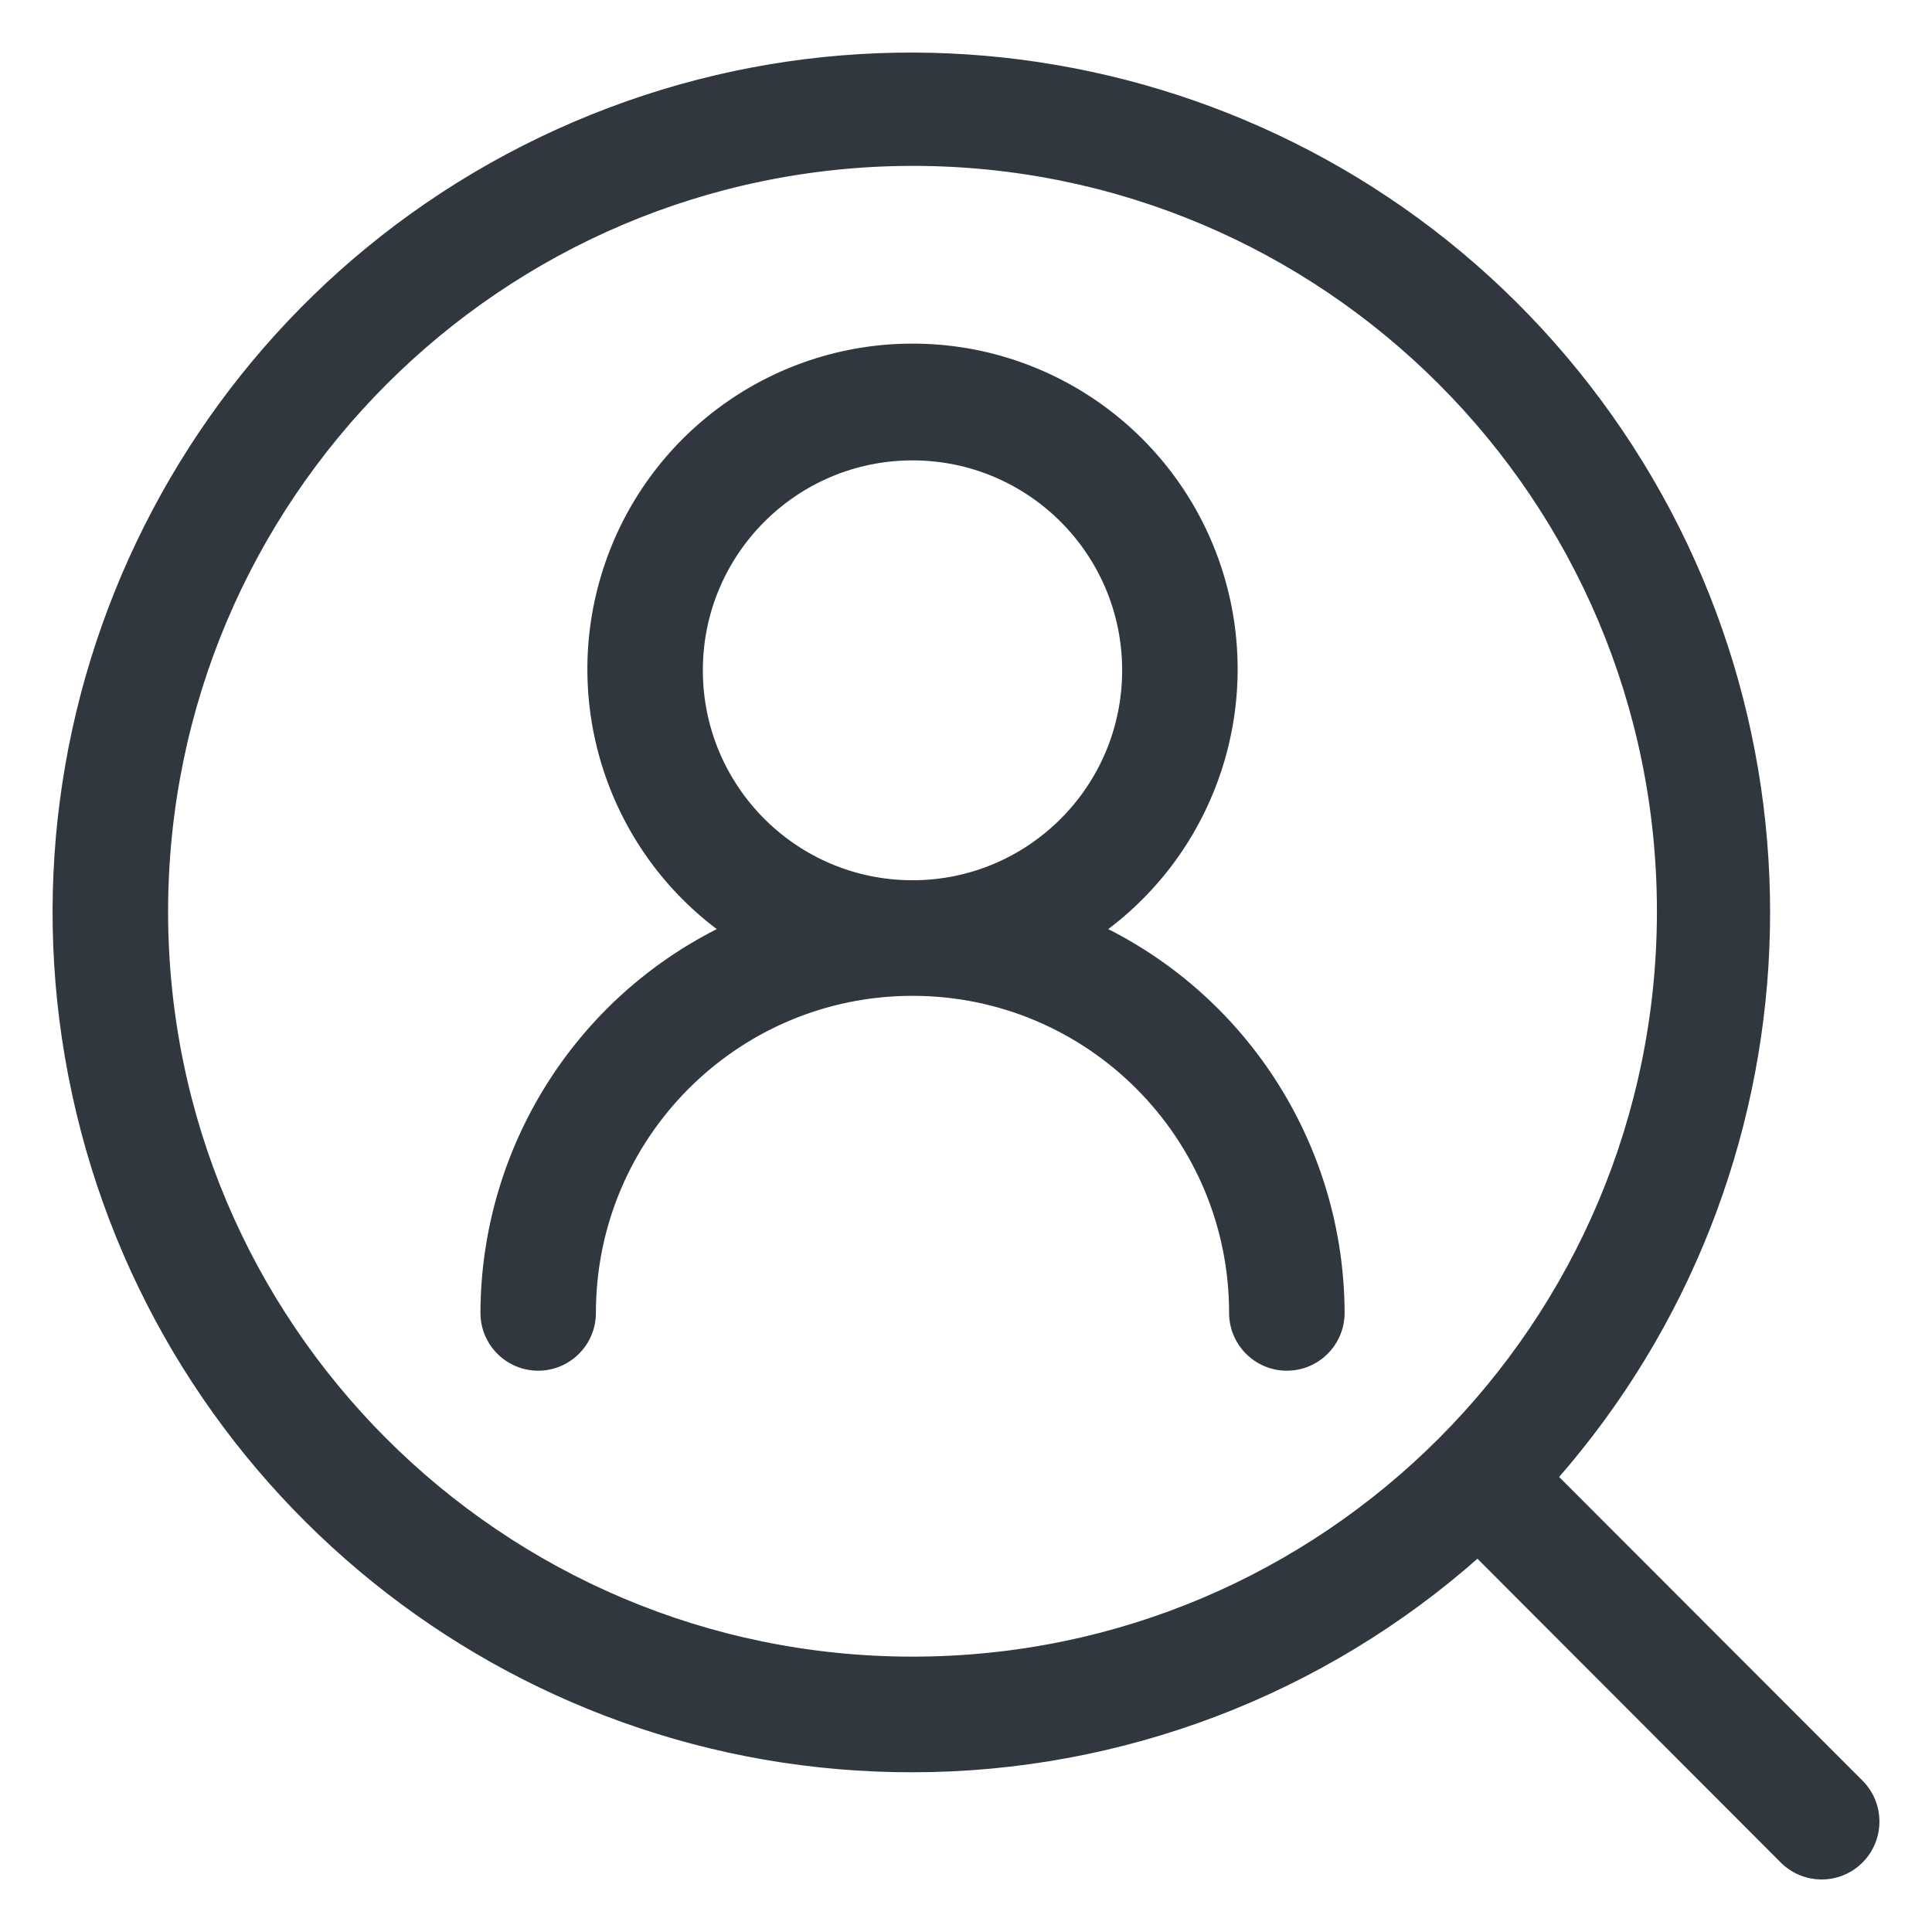
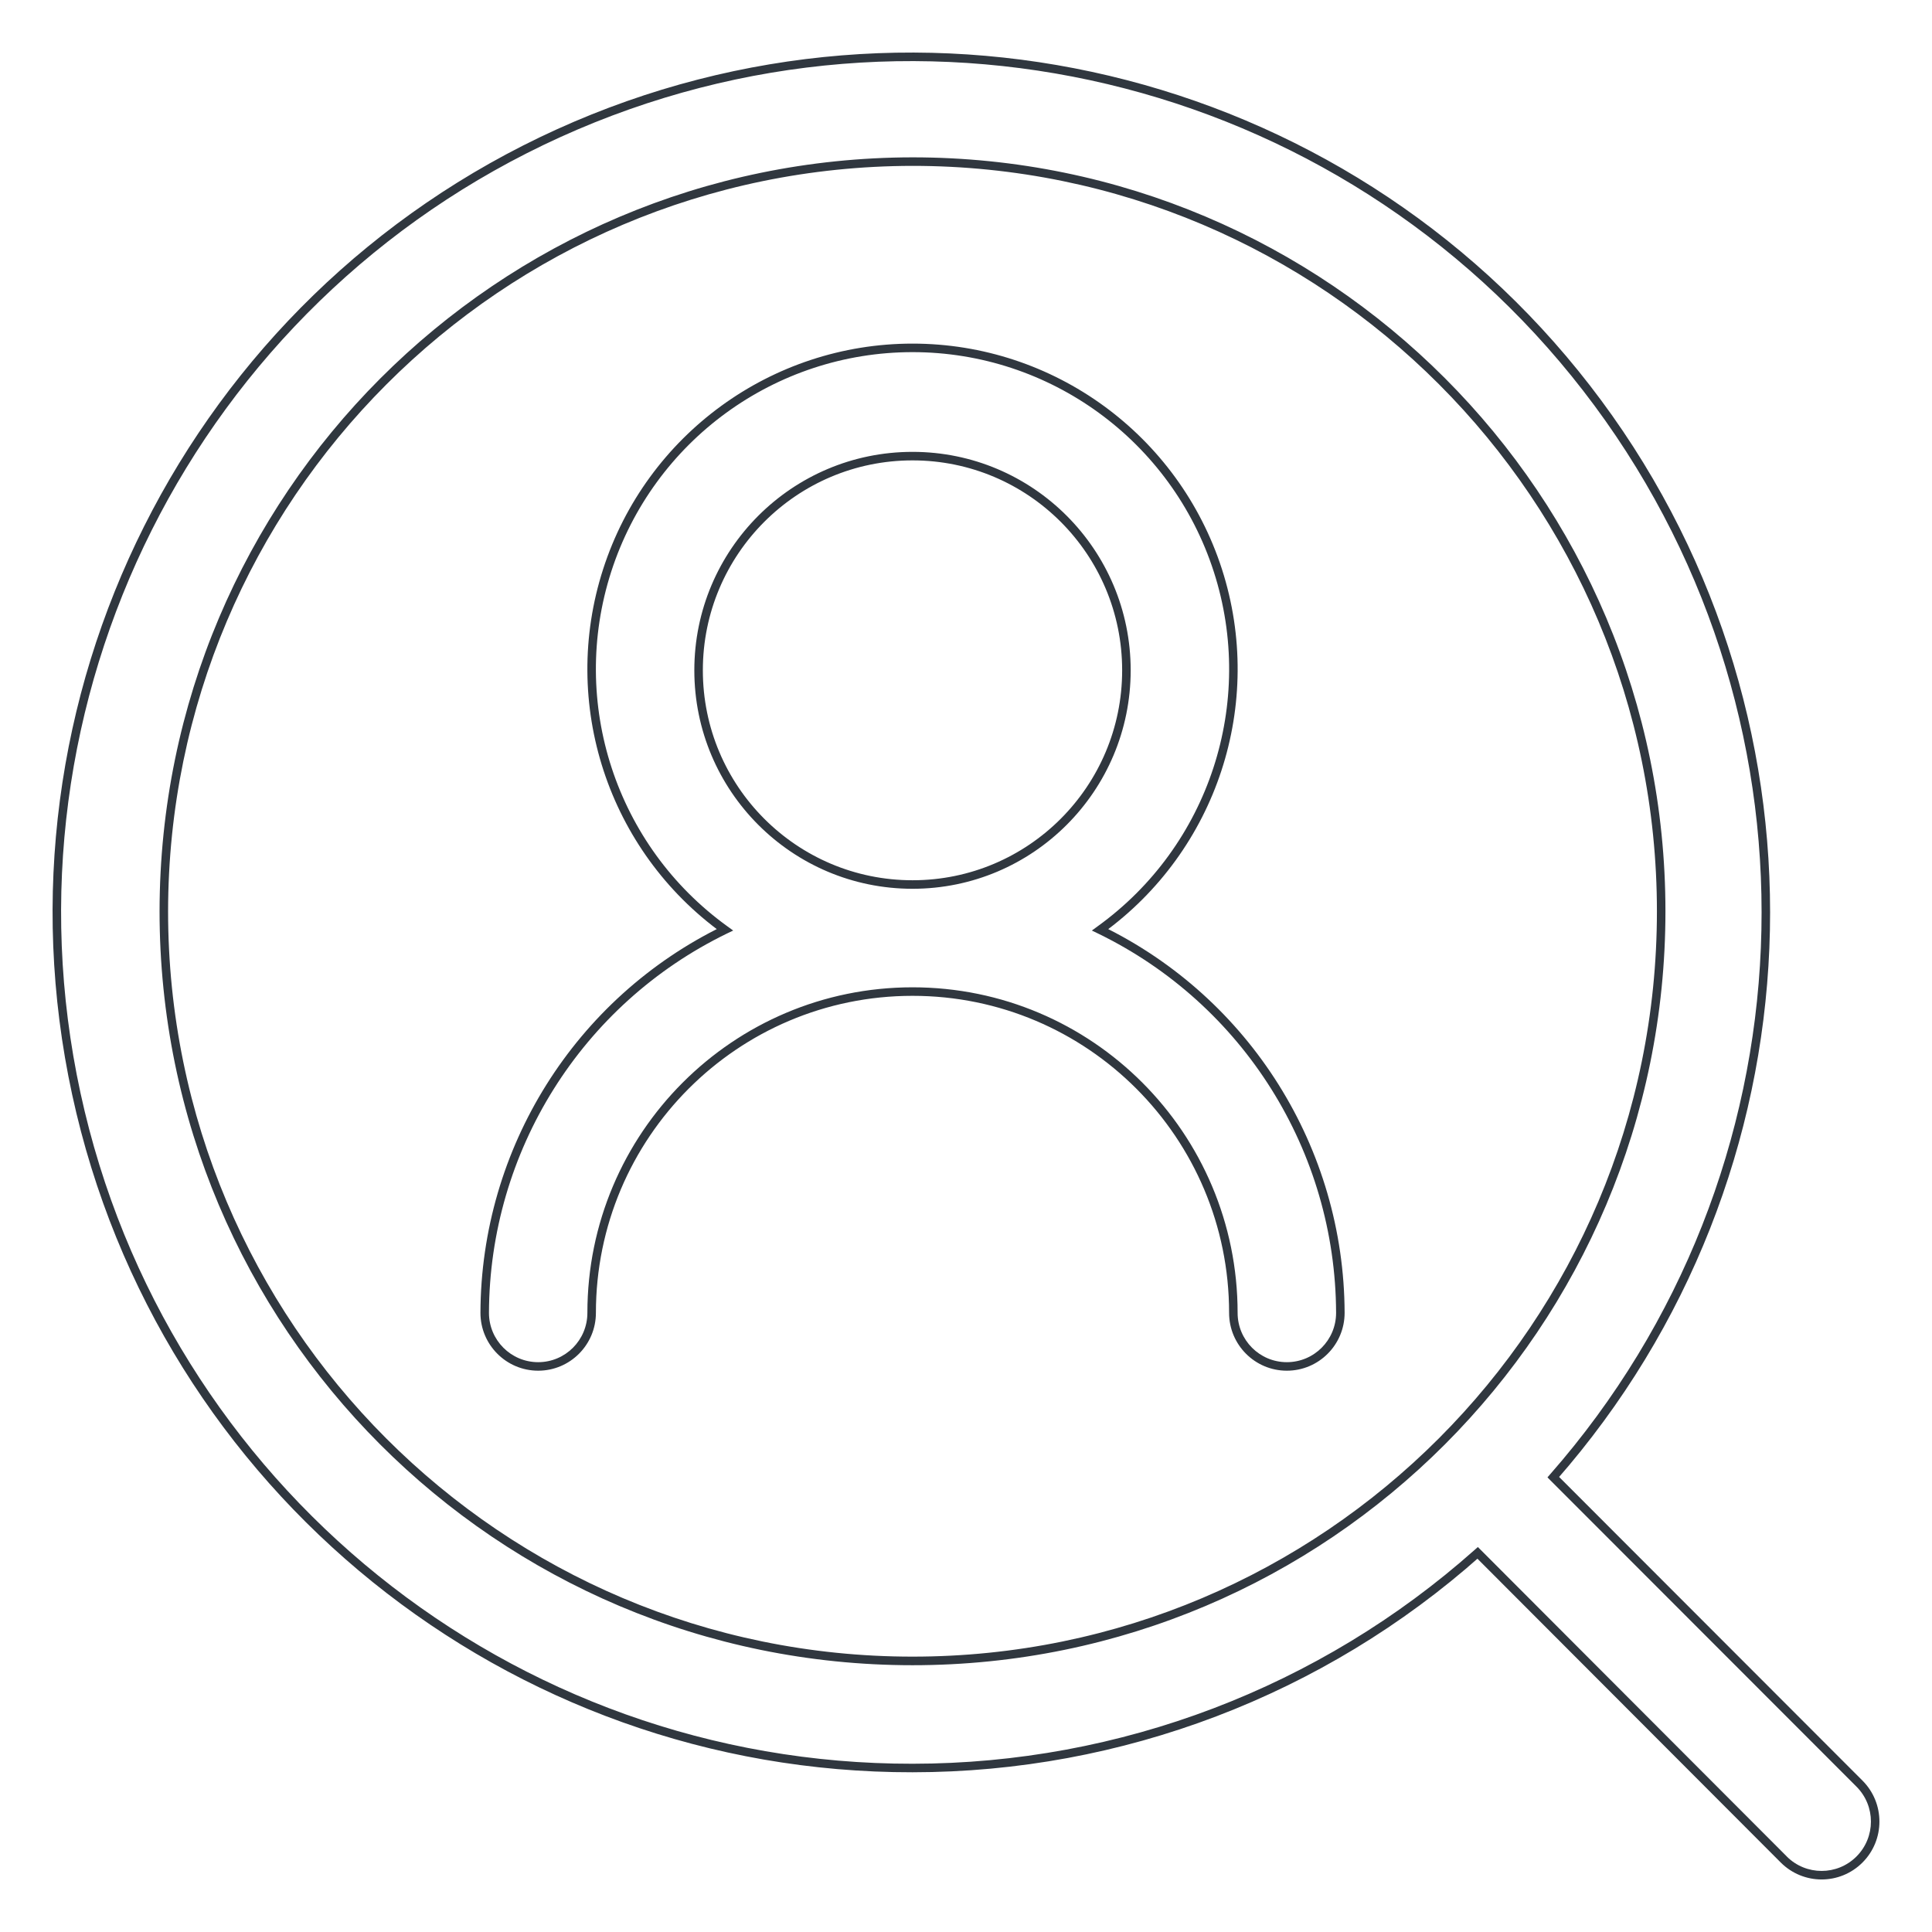
<svg xmlns="http://www.w3.org/2000/svg" width="34" height="34" viewBox="0 0 34 34" fill="none">
-   <path fill-rule="evenodd" clip-rule="evenodd" d="M26.004 27.328C23.264 29.766 19.725 31.113 16.059 31.114C8.974 31.124 2.844 26.18 1.343 19.248C-0.158 12.315 3.377 5.274 9.83 2.345C16.282 -0.584 23.901 1.394 28.12 7.093C32.338 12.792 32.011 20.666 27.335 25.995L32.724 31.389C33.092 31.758 33.092 32.355 32.724 32.724C32.356 33.092 31.759 33.092 31.391 32.724L26.004 27.328ZM29.234 16.037C29.234 8.751 23.335 2.844 16.059 2.844C8.785 2.853 2.891 8.754 2.883 16.037C2.883 23.323 8.782 29.23 16.059 29.23C23.335 29.23 29.234 23.323 29.234 16.037ZM8.53 23.104C8.53 23.625 8.951 24.047 9.471 24.047C9.991 24.047 10.412 23.625 10.412 23.104C10.412 19.982 12.94 17.45 16.059 17.45C19.177 17.45 21.705 19.982 21.705 23.104C21.705 23.625 22.127 24.047 22.646 24.047C23.166 24.047 23.588 23.625 23.588 23.104C23.579 20.234 21.939 17.618 19.36 16.363C21.348 14.928 22.185 12.374 21.432 10.039C20.68 7.704 18.509 6.122 16.059 6.122C13.608 6.122 11.438 7.704 10.685 10.039C9.932 12.374 10.769 14.928 12.757 16.363C10.179 17.618 8.539 20.234 8.53 23.104ZM16.059 8.027C13.98 8.027 12.294 9.715 12.294 11.796C12.294 13.878 13.98 15.566 16.059 15.566C18.138 15.566 19.823 13.878 19.823 11.796C19.823 9.715 18.138 8.027 16.059 8.027Z" fill="#30373F" />
  <path d="M16.059 31.114L16.059 31.039L16.059 31.039L16.059 31.114ZM26.004 27.328L26.058 27.275L26.008 27.225L25.955 27.272L26.004 27.328ZM1.343 19.248L1.27 19.264L1.343 19.248ZM9.83 2.345L9.861 2.413L9.83 2.345ZM27.335 25.995L27.279 25.946L27.233 25.999L27.282 26.049L27.335 25.995ZM32.724 31.389L32.777 31.336L32.777 31.336L32.724 31.389ZM32.724 32.724L32.671 32.671L32.671 32.671L32.724 32.724ZM31.391 32.724L31.338 32.777L31.338 32.777L31.391 32.724ZM16.059 2.844V2.769L16.059 2.769L16.059 2.844ZM2.883 16.037L2.808 16.037V16.037H2.883ZM8.53 23.104L8.455 23.104V23.104H8.53ZM23.588 23.104H23.663L23.663 23.104L23.588 23.104ZM19.36 16.363L19.316 16.302L19.215 16.376L19.327 16.43L19.36 16.363ZM21.432 10.039L21.361 10.062L21.361 10.062L21.432 10.039ZM10.685 10.039L10.756 10.062L10.756 10.062L10.685 10.039ZM12.757 16.363L12.79 16.43L12.903 16.376L12.801 16.302L12.757 16.363ZM16.059 31.189C19.743 31.188 23.3 29.834 26.054 27.384L25.955 27.272C23.228 29.698 19.707 31.038 16.059 31.039L16.059 31.189ZM1.27 19.264C2.778 26.231 8.939 31.199 16.059 31.189L16.059 31.039C9.009 31.049 2.91 26.13 1.416 19.232L1.27 19.264ZM9.799 2.276C3.314 5.22 -0.239 12.296 1.27 19.264L1.416 19.232C-0.077 12.334 3.441 5.327 9.861 2.413L9.799 2.276ZM28.18 7.048C23.941 1.321 16.284 -0.667 9.799 2.276L9.861 2.413C16.281 -0.501 23.862 1.467 28.059 7.137L28.18 7.048ZM27.392 26.045C32.091 20.689 32.419 12.776 28.18 7.048L28.059 7.137C32.257 12.808 31.932 20.643 27.279 25.946L27.392 26.045ZM32.777 31.336L27.388 25.942L27.282 26.049L32.671 31.442L32.777 31.336ZM32.777 32.777C33.174 32.379 33.174 31.734 32.777 31.336L32.671 31.442C33.01 31.782 33.01 32.331 32.671 32.671L32.777 32.777ZM31.338 32.777C31.736 33.175 32.38 33.175 32.777 32.777L32.671 32.671C32.332 33.01 31.783 33.01 31.444 32.671L31.338 32.777ZM25.951 27.381L31.338 32.777L31.445 32.671L26.058 27.275L25.951 27.381ZM16.059 2.919C23.294 2.919 29.159 8.792 29.159 16.037H29.309C29.309 8.71 23.377 2.769 16.059 2.769V2.919ZM2.958 16.037C2.966 8.796 8.827 2.928 16.059 2.919L16.059 2.769C8.744 2.778 2.816 8.713 2.808 16.037L2.958 16.037ZM16.059 29.154C8.824 29.154 2.958 23.282 2.958 16.037H2.808C2.808 23.364 8.74 29.305 16.059 29.305V29.154ZM29.159 16.037C29.159 23.282 23.294 29.154 16.059 29.154V29.305C23.377 29.305 29.309 23.364 29.309 16.037H29.159ZM9.471 23.972C8.993 23.972 8.605 23.584 8.605 23.104H8.455C8.455 23.666 8.91 24.122 9.471 24.122V23.972ZM10.337 23.104C10.337 23.584 9.949 23.972 9.471 23.972V24.122C10.032 24.122 10.487 23.666 10.487 23.104H10.337ZM16.059 17.375C12.899 17.375 10.337 19.941 10.337 23.104H10.487C10.487 20.023 12.982 17.525 16.059 17.525V17.375ZM21.78 23.104C21.78 19.941 19.219 17.375 16.059 17.375V17.525C19.136 17.525 21.63 20.023 21.63 23.104H21.78ZM22.646 23.972C22.168 23.972 21.78 23.584 21.78 23.104H21.63C21.63 23.666 22.085 24.122 22.646 24.122V23.972ZM23.513 23.104C23.513 23.584 23.125 23.972 22.646 23.972V24.122C23.208 24.122 23.663 23.666 23.663 23.104H23.513ZM19.327 16.43C21.88 17.673 23.504 20.262 23.513 23.105L23.663 23.104C23.654 20.205 21.997 17.563 19.393 16.296L19.327 16.43ZM21.361 10.062C22.104 12.366 21.278 14.887 19.316 16.302L19.404 16.424C21.418 14.97 22.266 12.382 21.504 10.016L21.361 10.062ZM16.059 6.197C18.476 6.197 20.618 7.758 21.361 10.062L21.504 10.016C20.741 7.651 18.542 6.047 16.059 6.047V6.197ZM10.756 10.062C11.499 7.758 13.641 6.197 16.059 6.197V6.047C13.576 6.047 11.376 7.651 10.614 10.016L10.756 10.062ZM12.801 16.302C10.84 14.887 10.014 12.366 10.756 10.062L10.614 10.016C9.851 12.382 10.699 14.97 12.713 16.424L12.801 16.302ZM8.605 23.105C8.614 20.262 10.237 17.673 12.79 16.43L12.724 16.296C10.12 17.563 8.464 20.205 8.455 23.104L8.605 23.105ZM12.369 11.796C12.369 9.756 14.021 8.102 16.059 8.102V7.952C13.938 7.952 12.219 9.673 12.219 11.796H12.369ZM16.059 15.491C14.021 15.491 12.369 13.837 12.369 11.796H12.219C12.219 13.919 13.938 15.641 16.059 15.641V15.491ZM19.748 11.796C19.748 13.837 18.096 15.491 16.059 15.491V15.641C18.179 15.641 19.898 13.919 19.898 11.796H19.748ZM16.059 8.102C18.096 8.102 19.748 9.756 19.748 11.796H19.898C19.898 9.673 18.179 7.952 16.059 7.952V8.102Z" fill="#30373F" />
</svg>